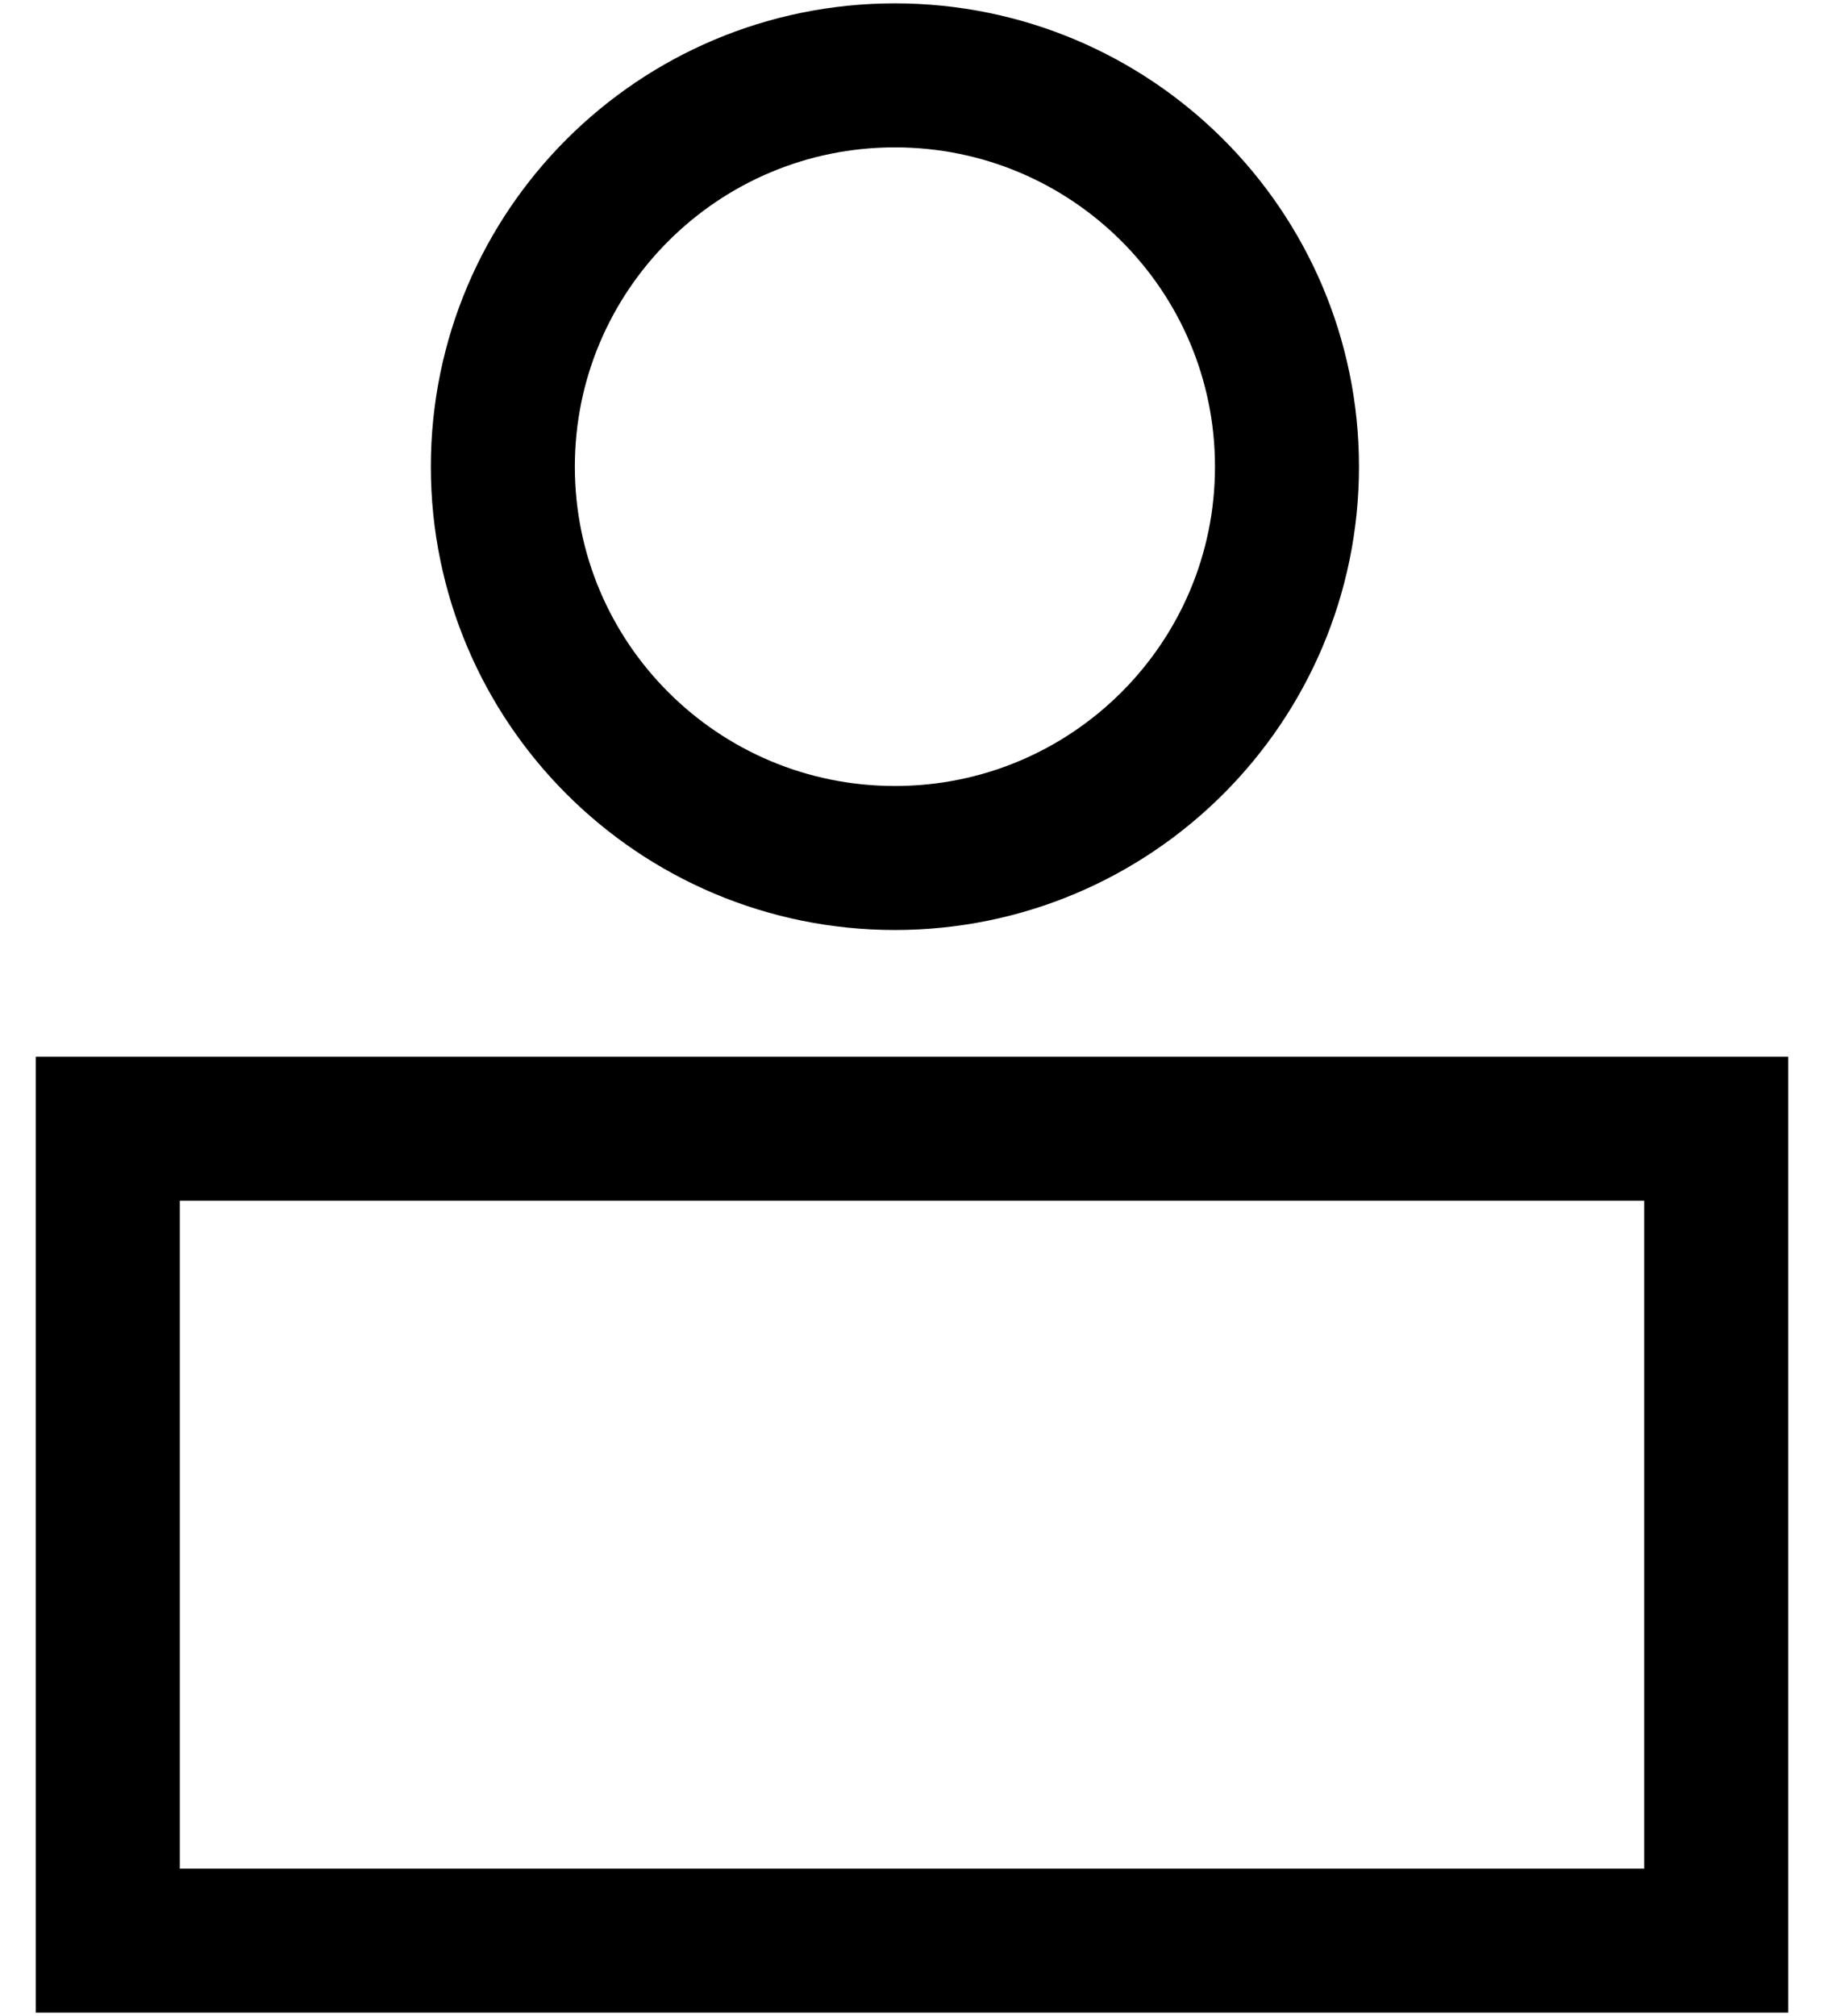
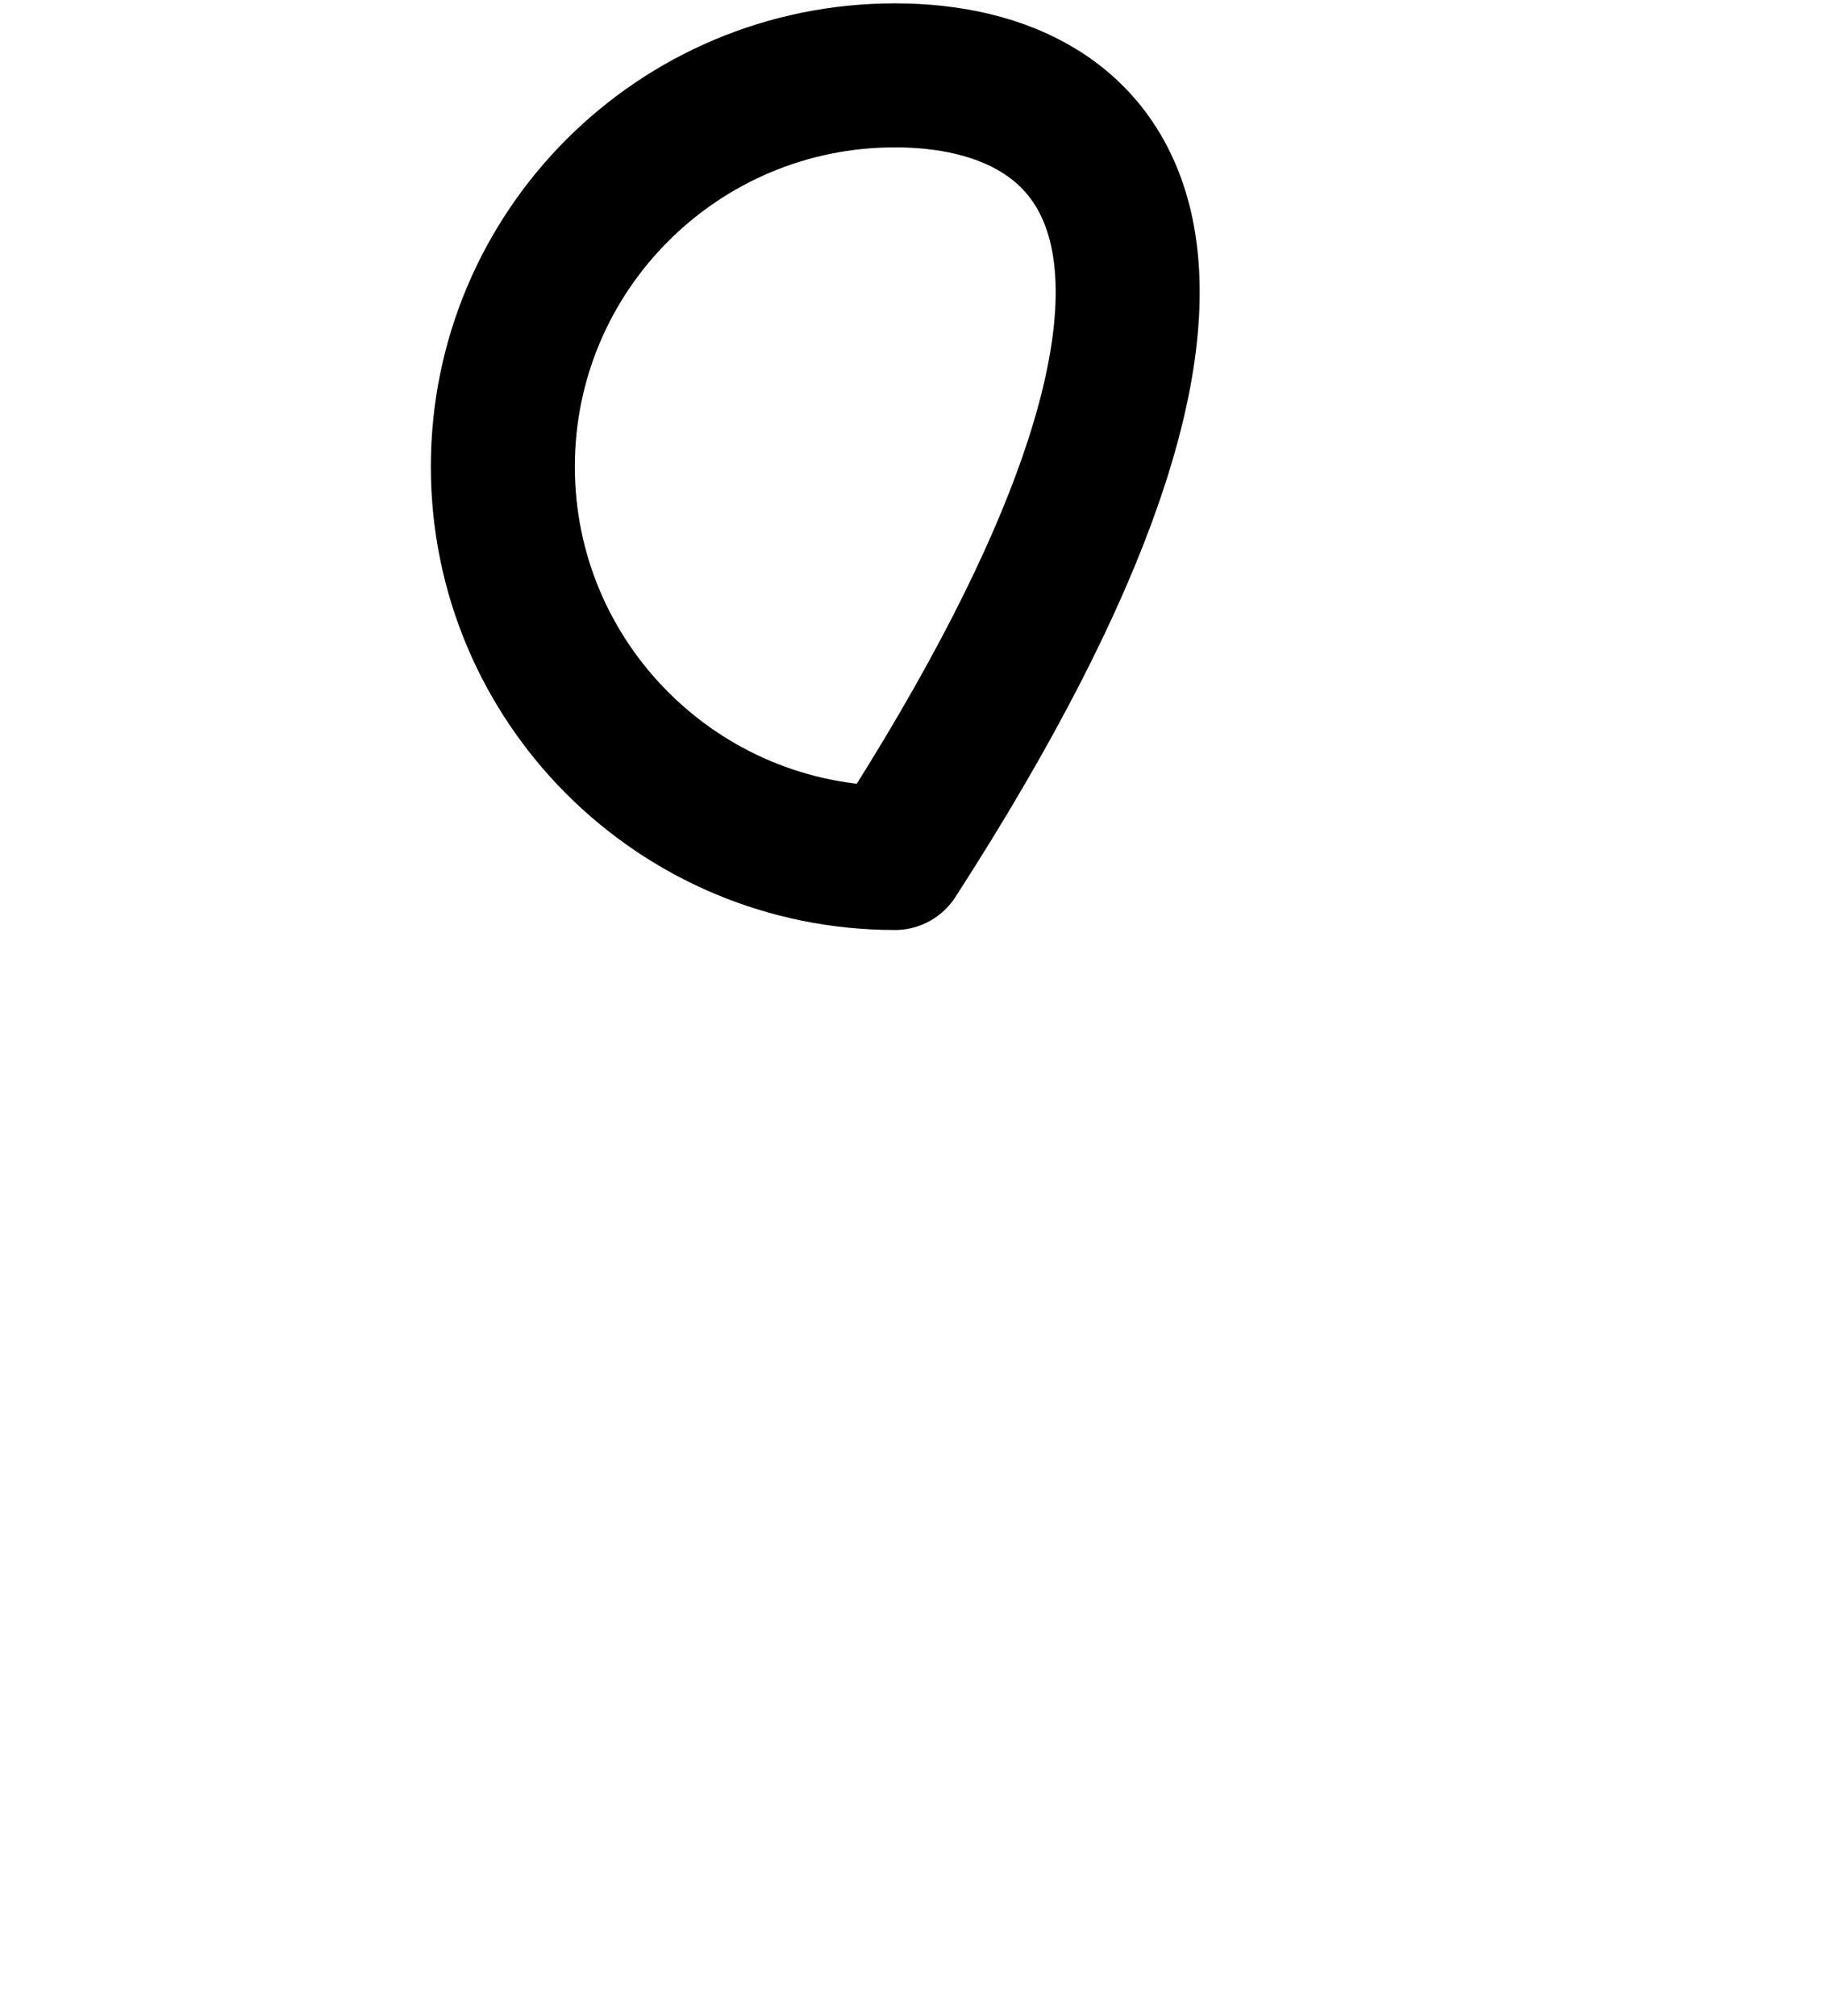
<svg xmlns="http://www.w3.org/2000/svg" width="19" height="21" viewBox="0 0 19 21" fill="none">
  <g id="Frame 8">
-     <path id="Vector" d="M9.322 8.937C11.577 8.937 13.406 7.112 13.406 4.861C13.406 2.61 11.577 0.785 9.322 0.785C7.066 0.785 5.238 2.61 5.238 4.861C5.238 7.112 7.066 8.937 9.322 8.937Z" stroke="black" stroke-width="1.5" stroke-linecap="round" stroke-linejoin="round" />
-     <path id="Vector_2" d="M17.877 11.757H1.123V20.214H17.877V11.757Z" stroke="black" stroke-width="1.5" stroke-miterlimit="10" />
+     <path id="Vector" d="M9.322 8.937C13.406 2.61 11.577 0.785 9.322 0.785C7.066 0.785 5.238 2.61 5.238 4.861C5.238 7.112 7.066 8.937 9.322 8.937Z" stroke="black" stroke-width="1.5" stroke-linecap="round" stroke-linejoin="round" />
  </g>
</svg>